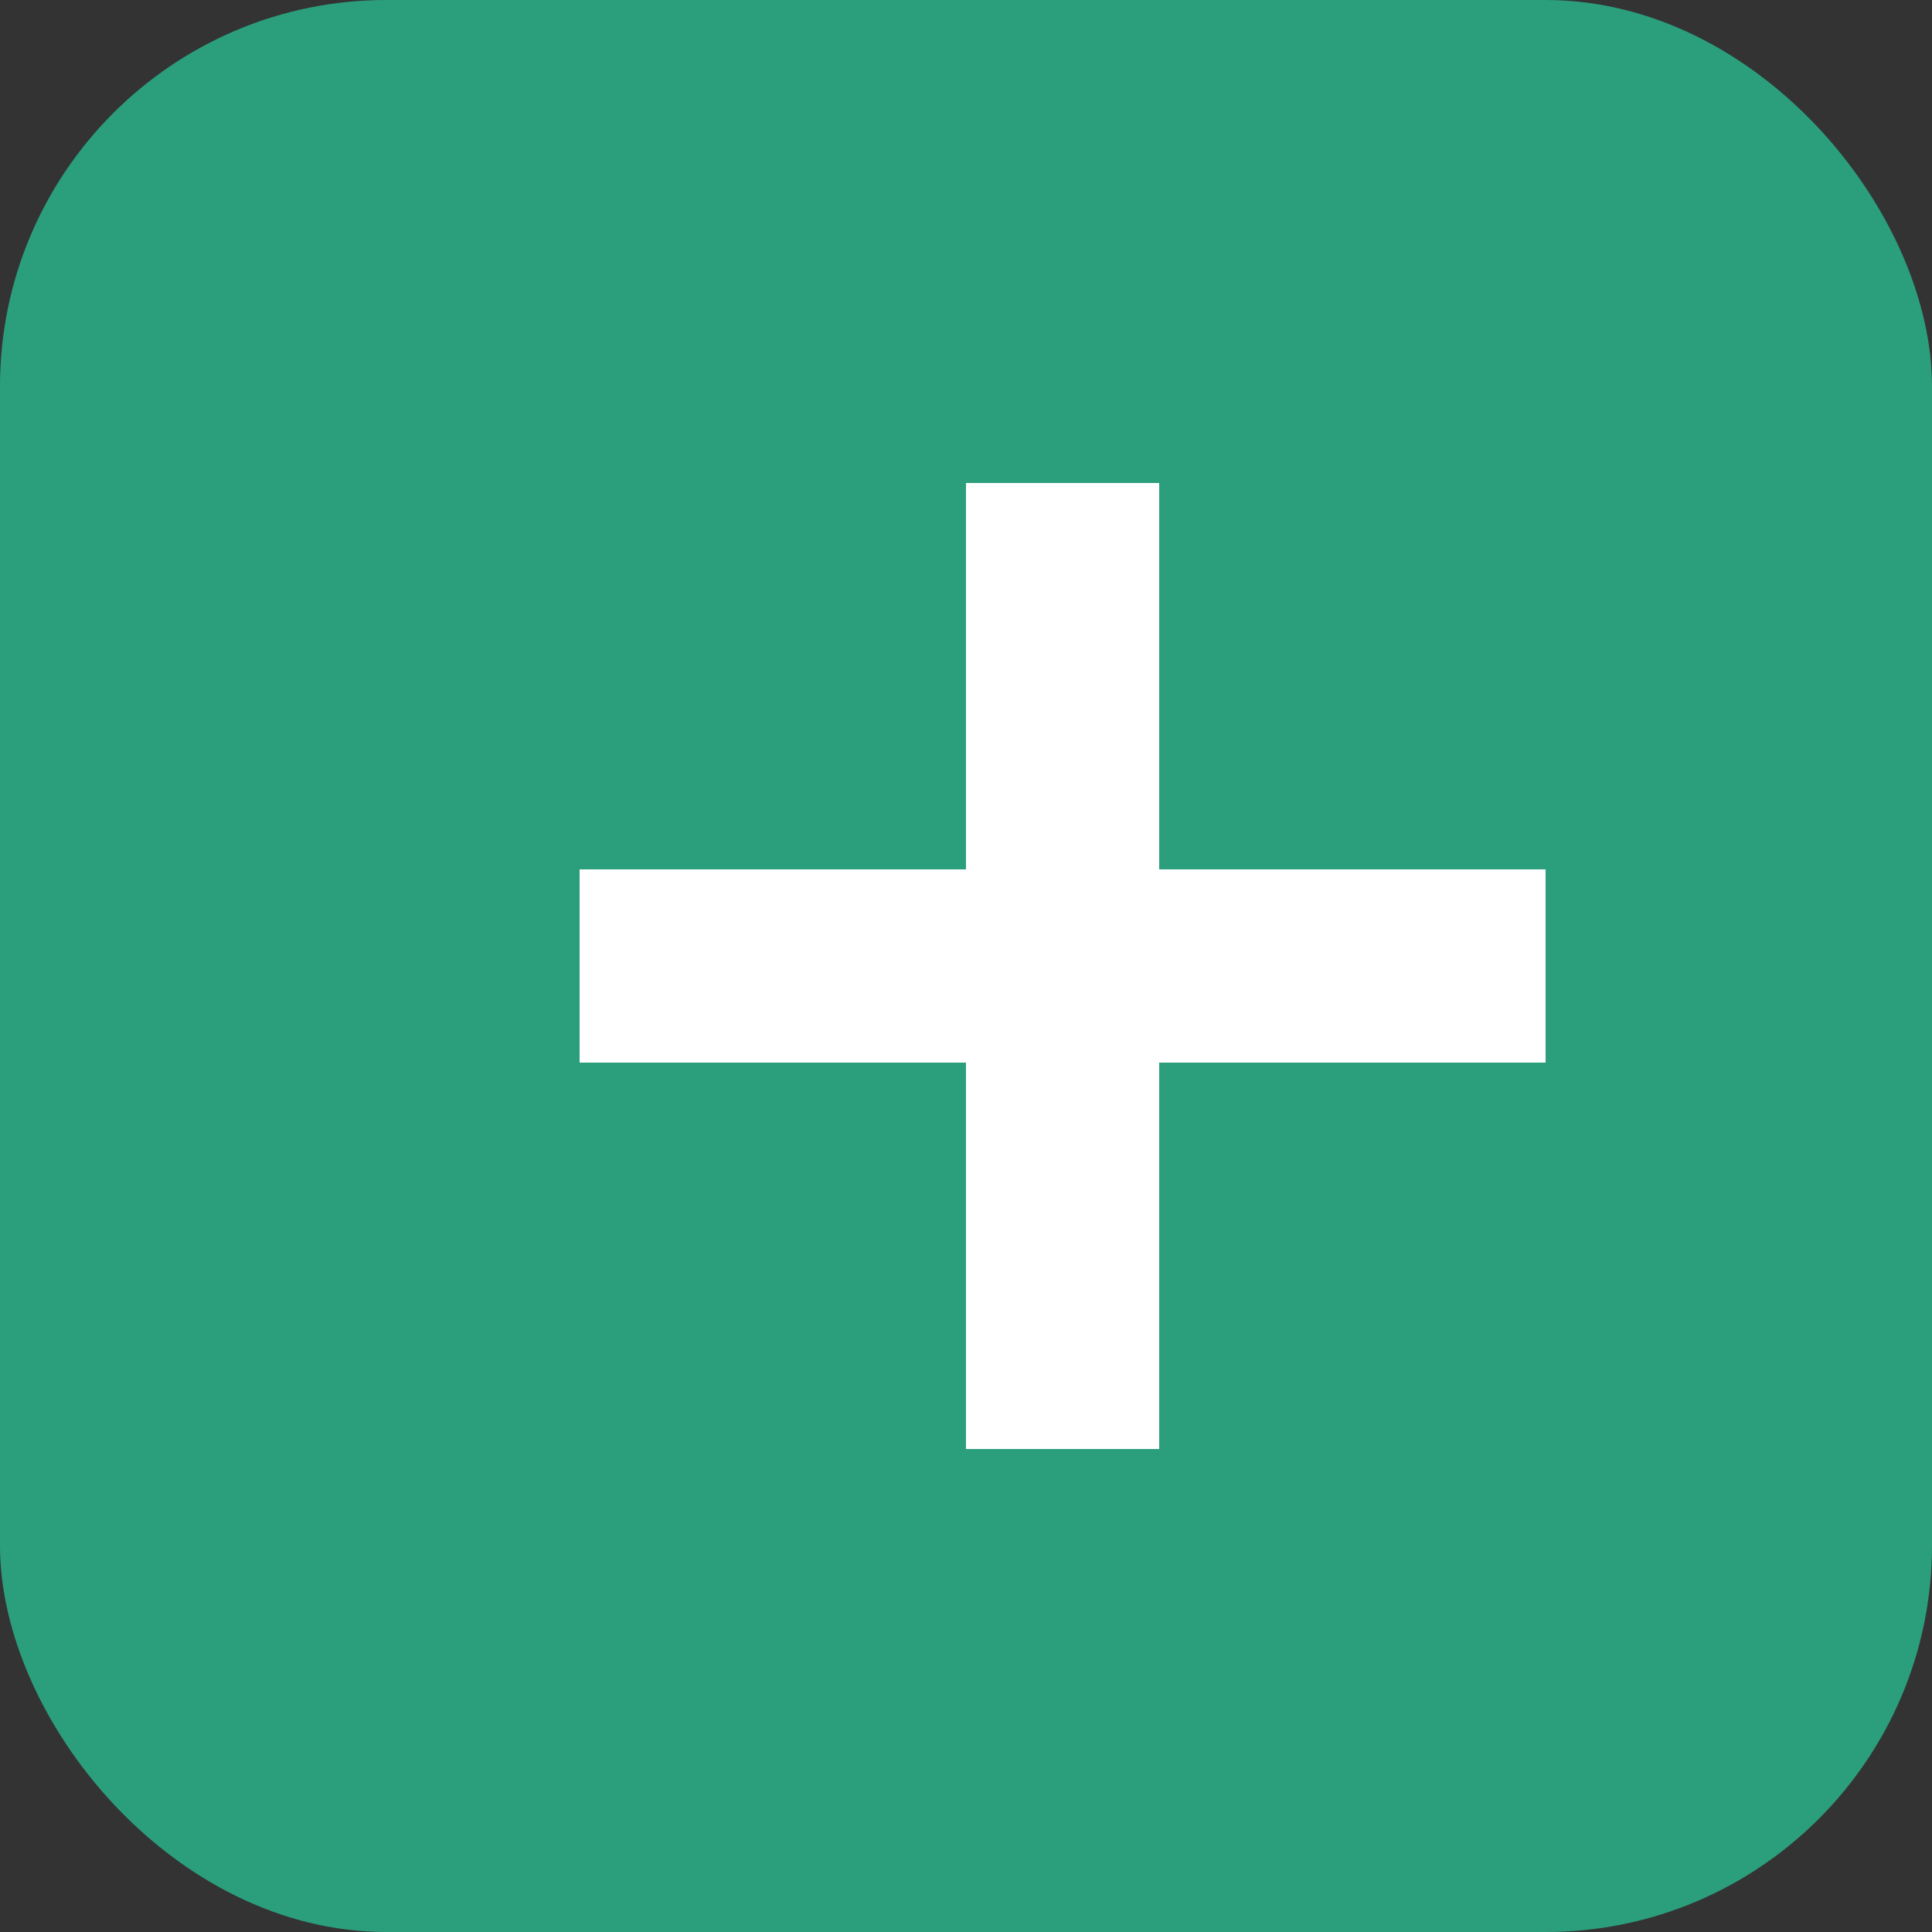
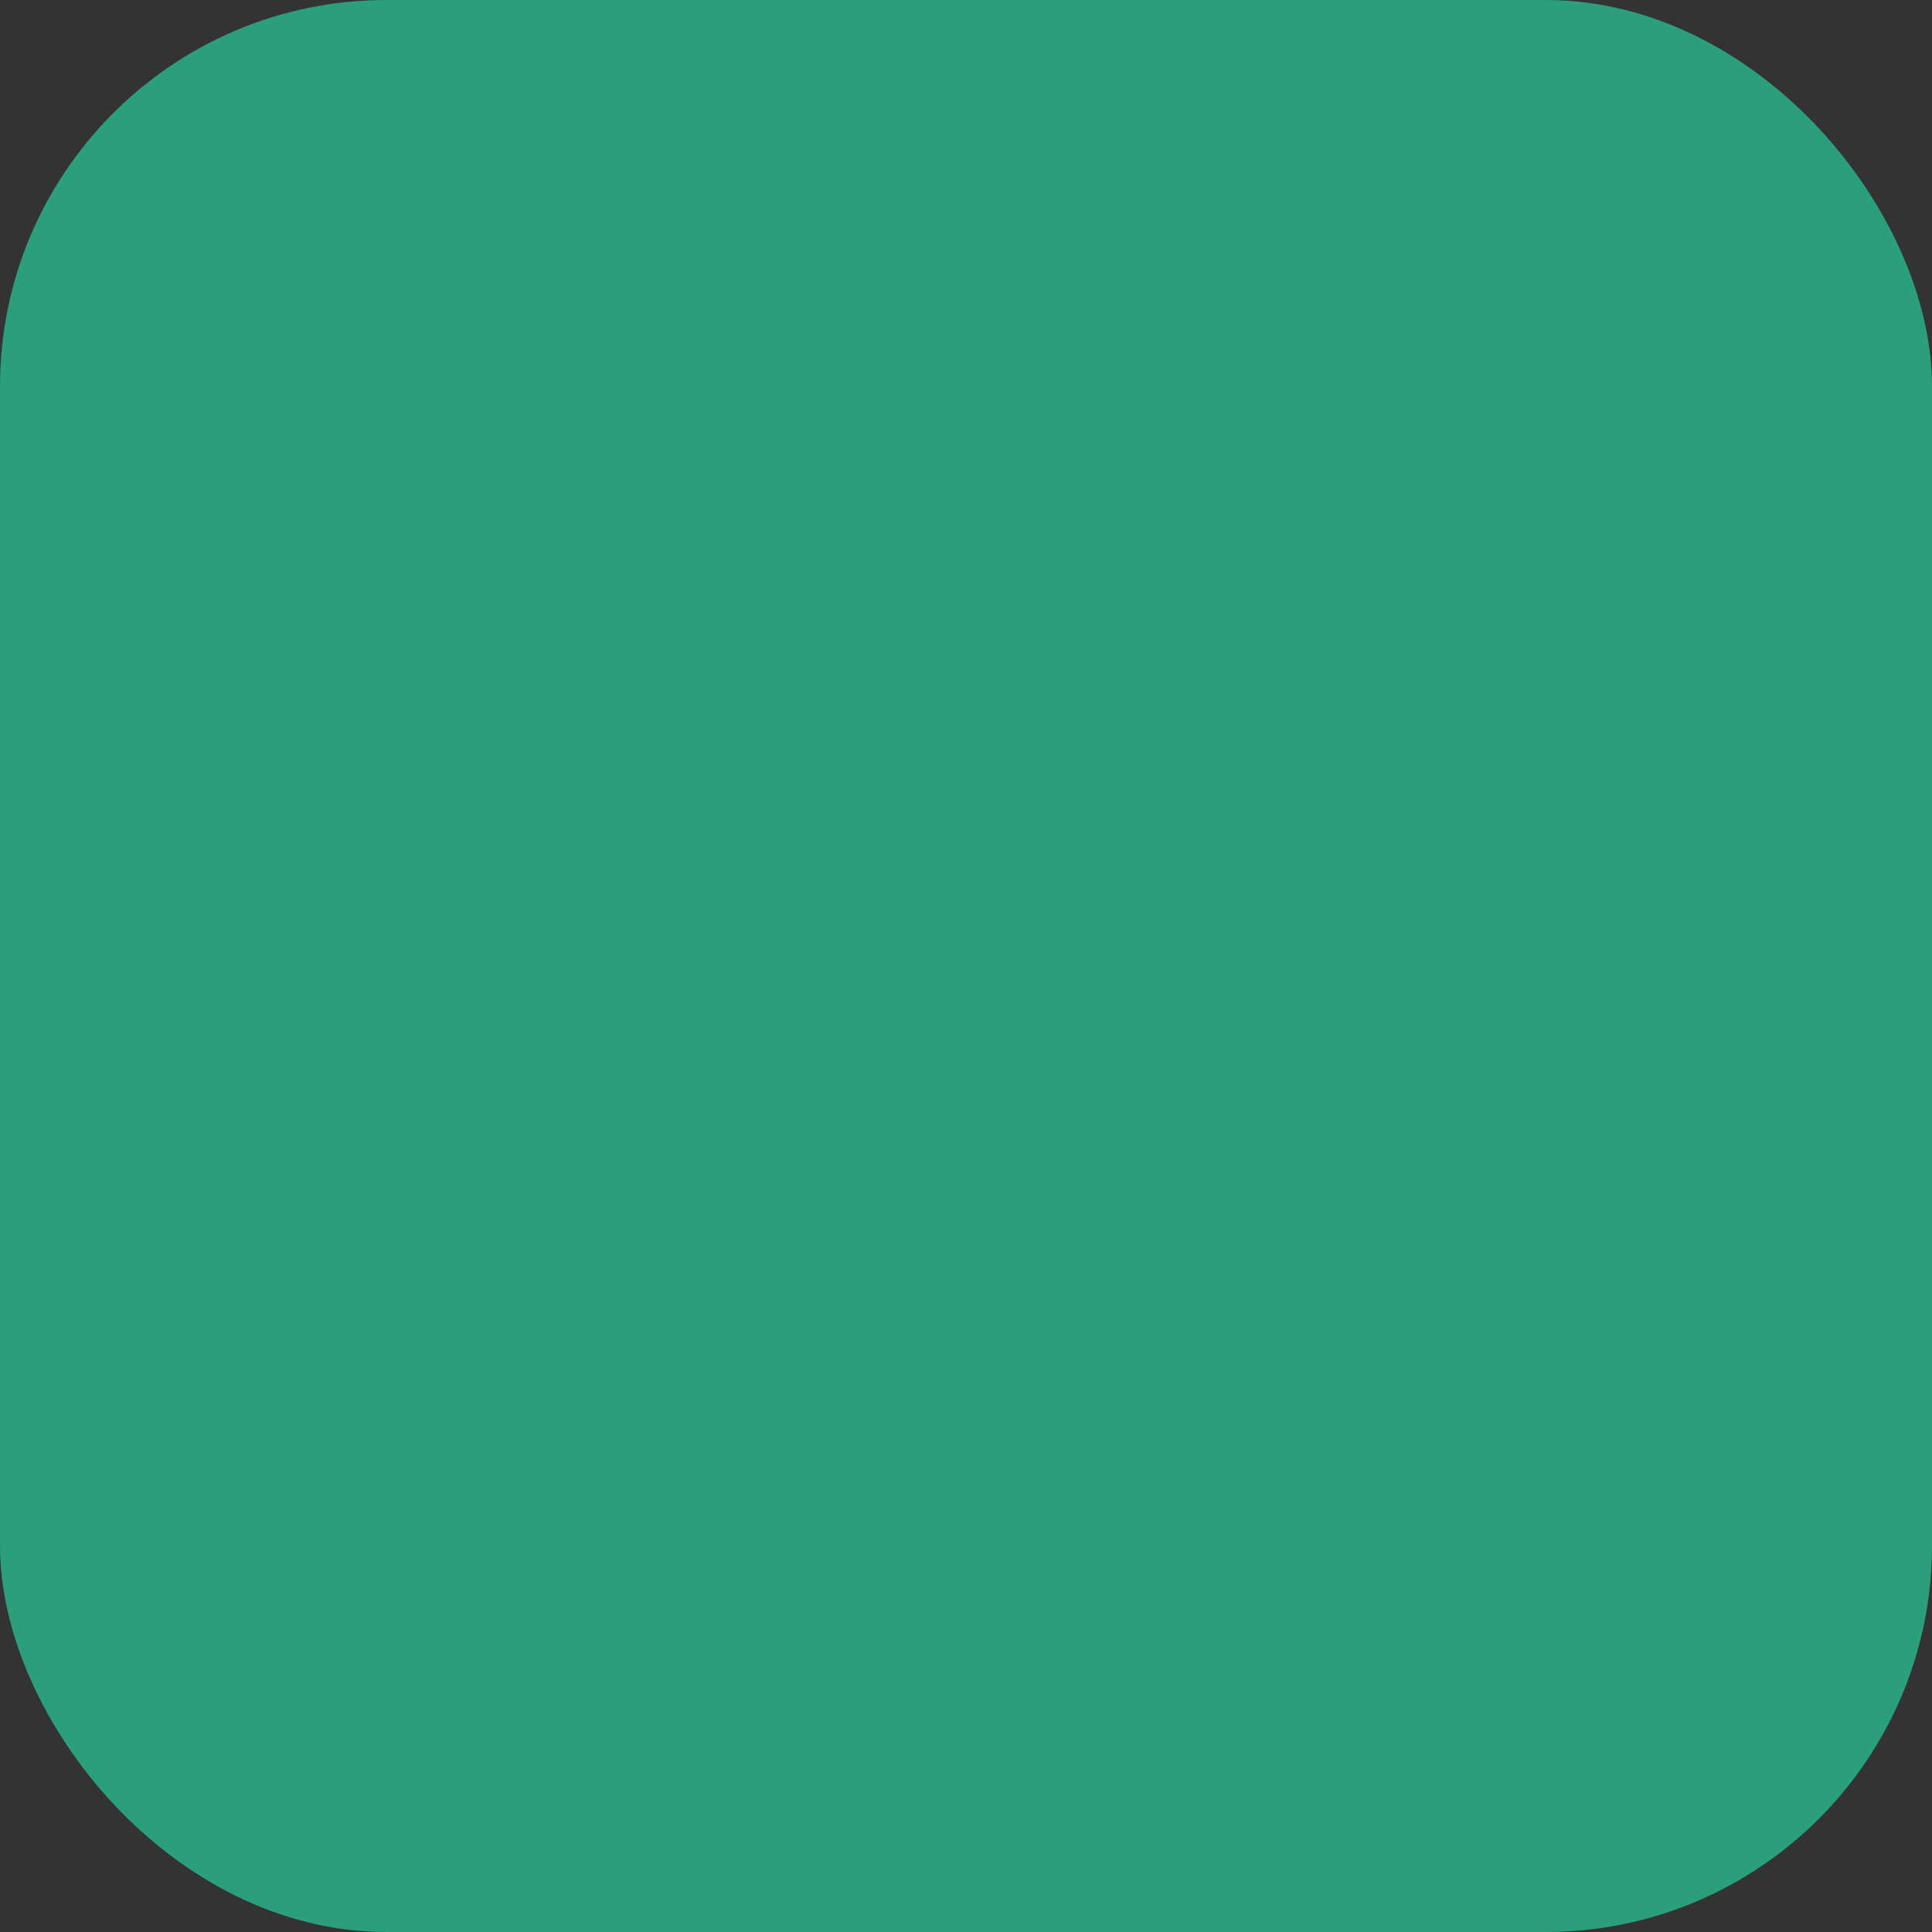
<svg xmlns="http://www.w3.org/2000/svg" viewBox="0 0 100 100">
  <rect x="0" y="0" width="100" height="100" fill="#333333" stroke="none" />
  <rect width="100" height="100" fill="#2b9f7c" rx="20" />
-   <path d="M50 25 L50 45 L30 45 L30 55 L50 55 L50 75 L60 75 L60 55 L80 55 L80 45 L60 45 L60 25 Z" fill="white" />
</svg>